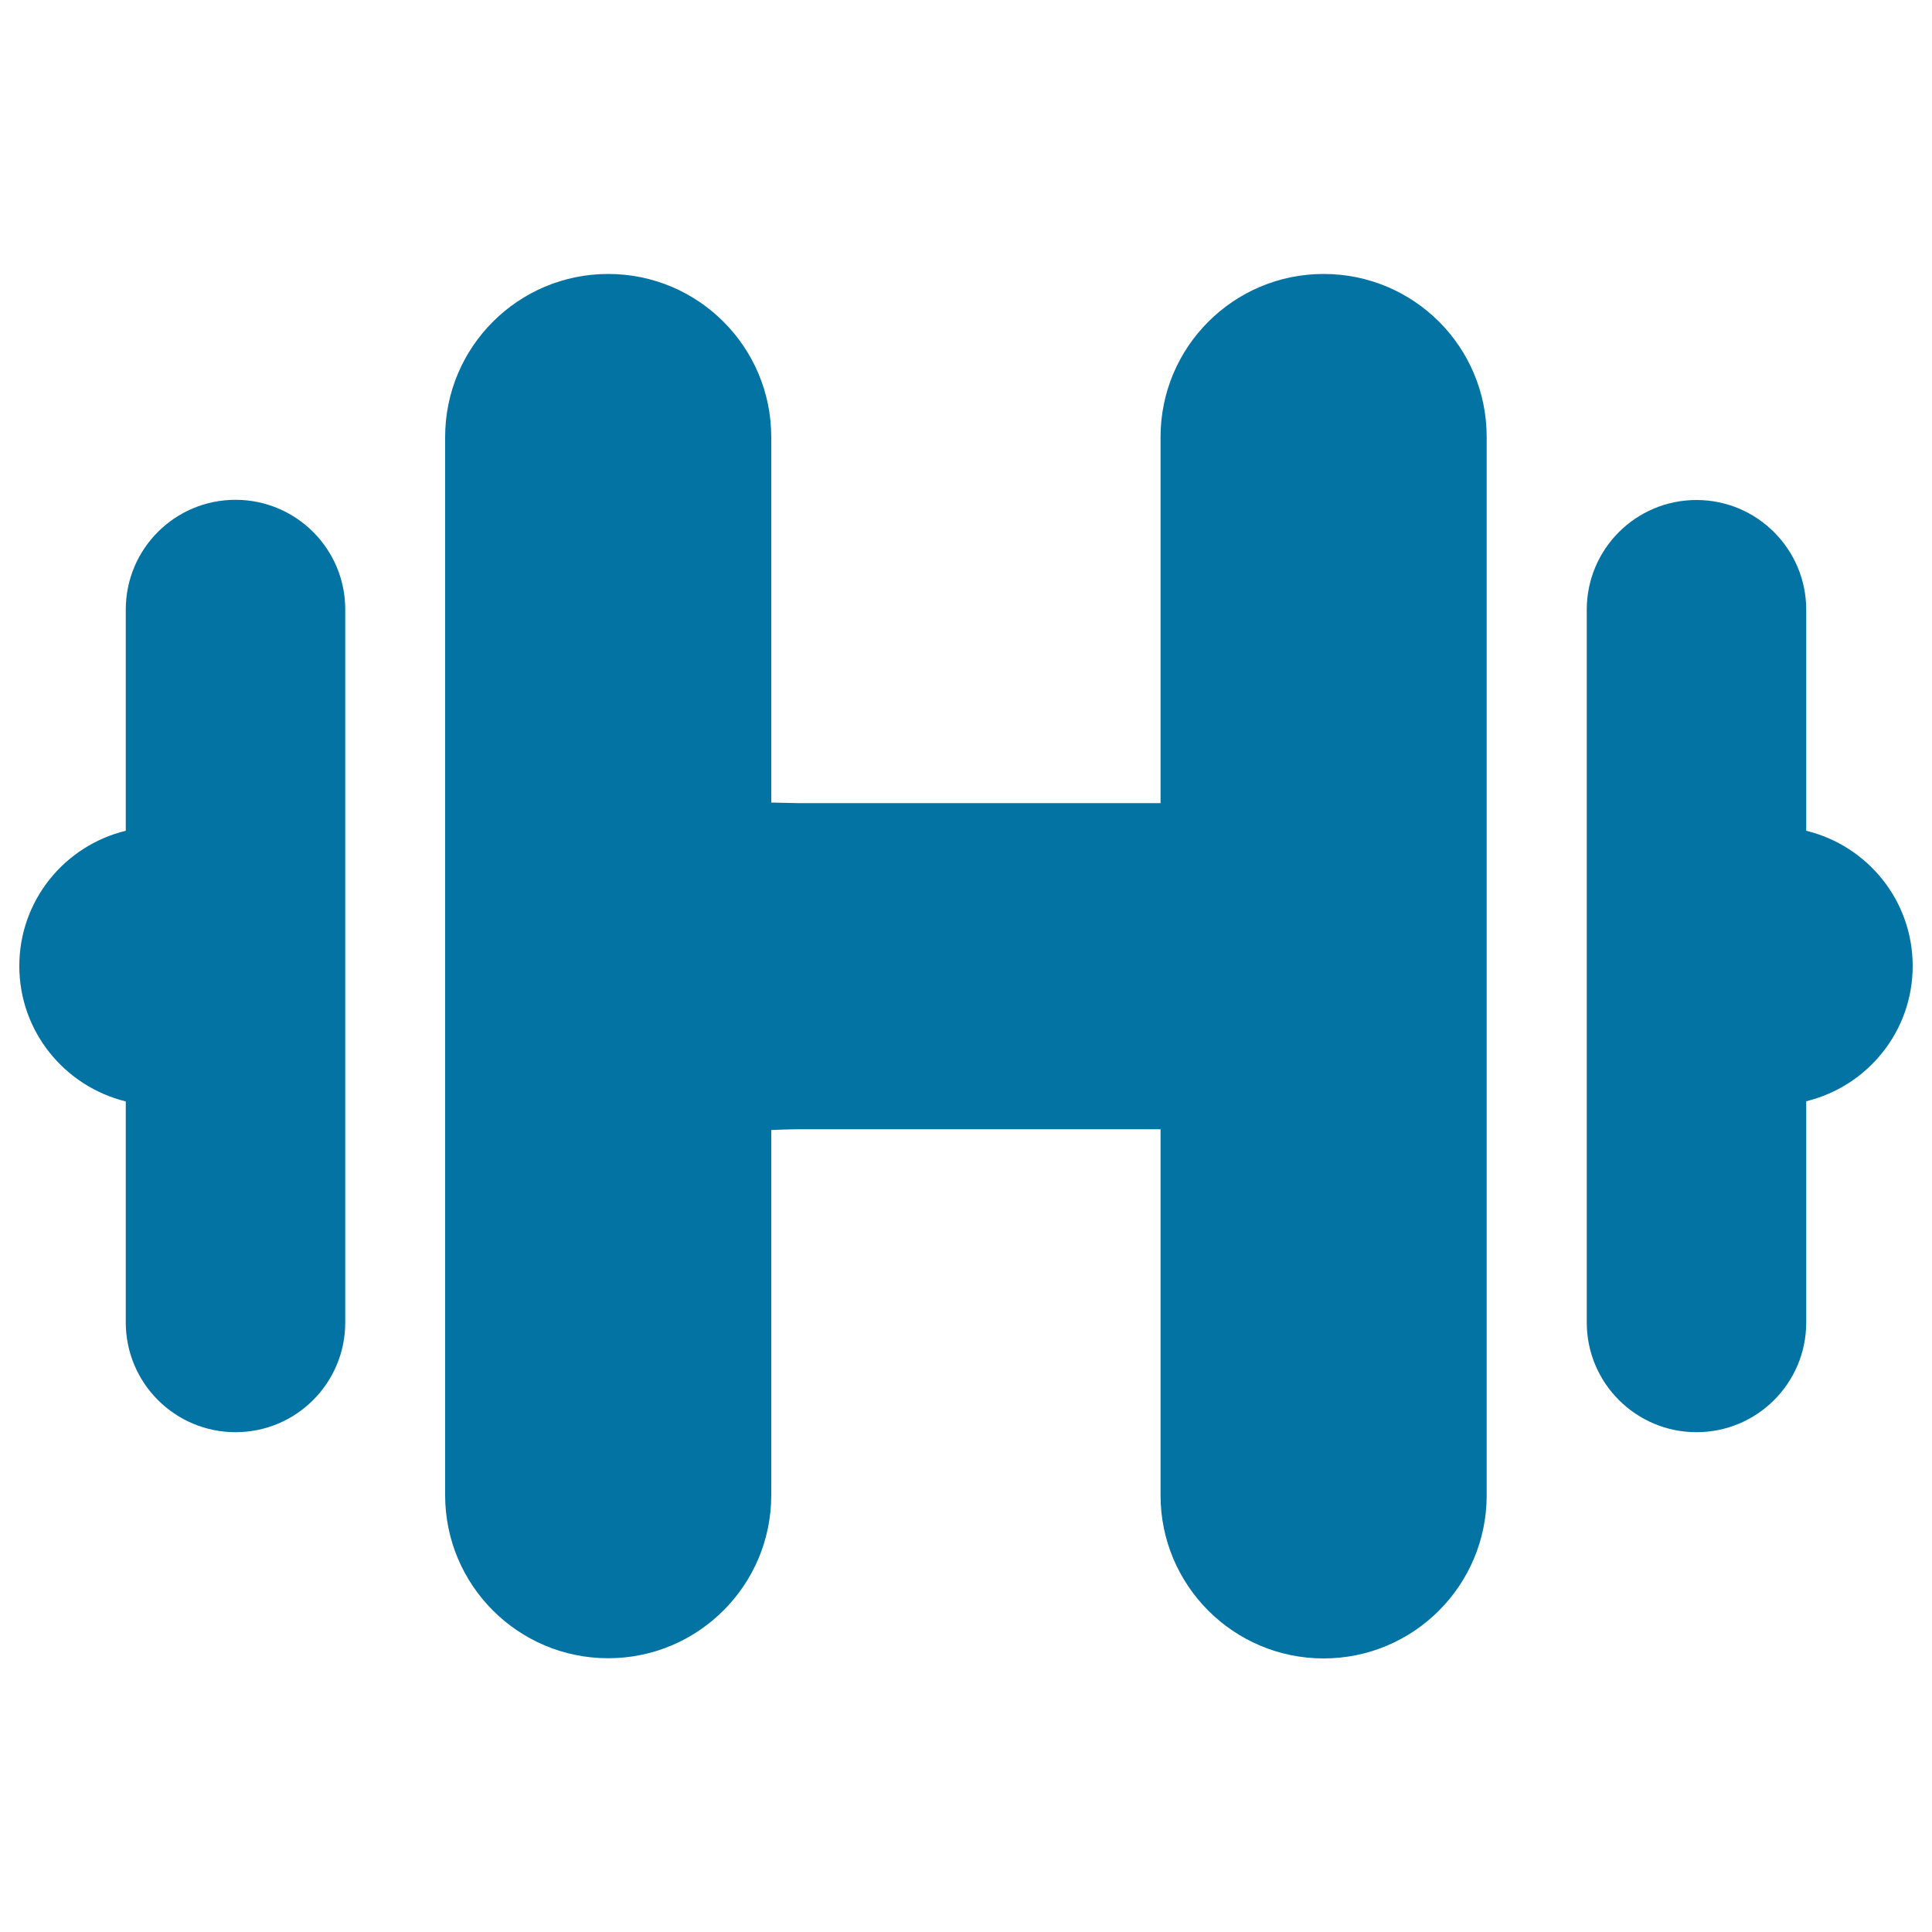
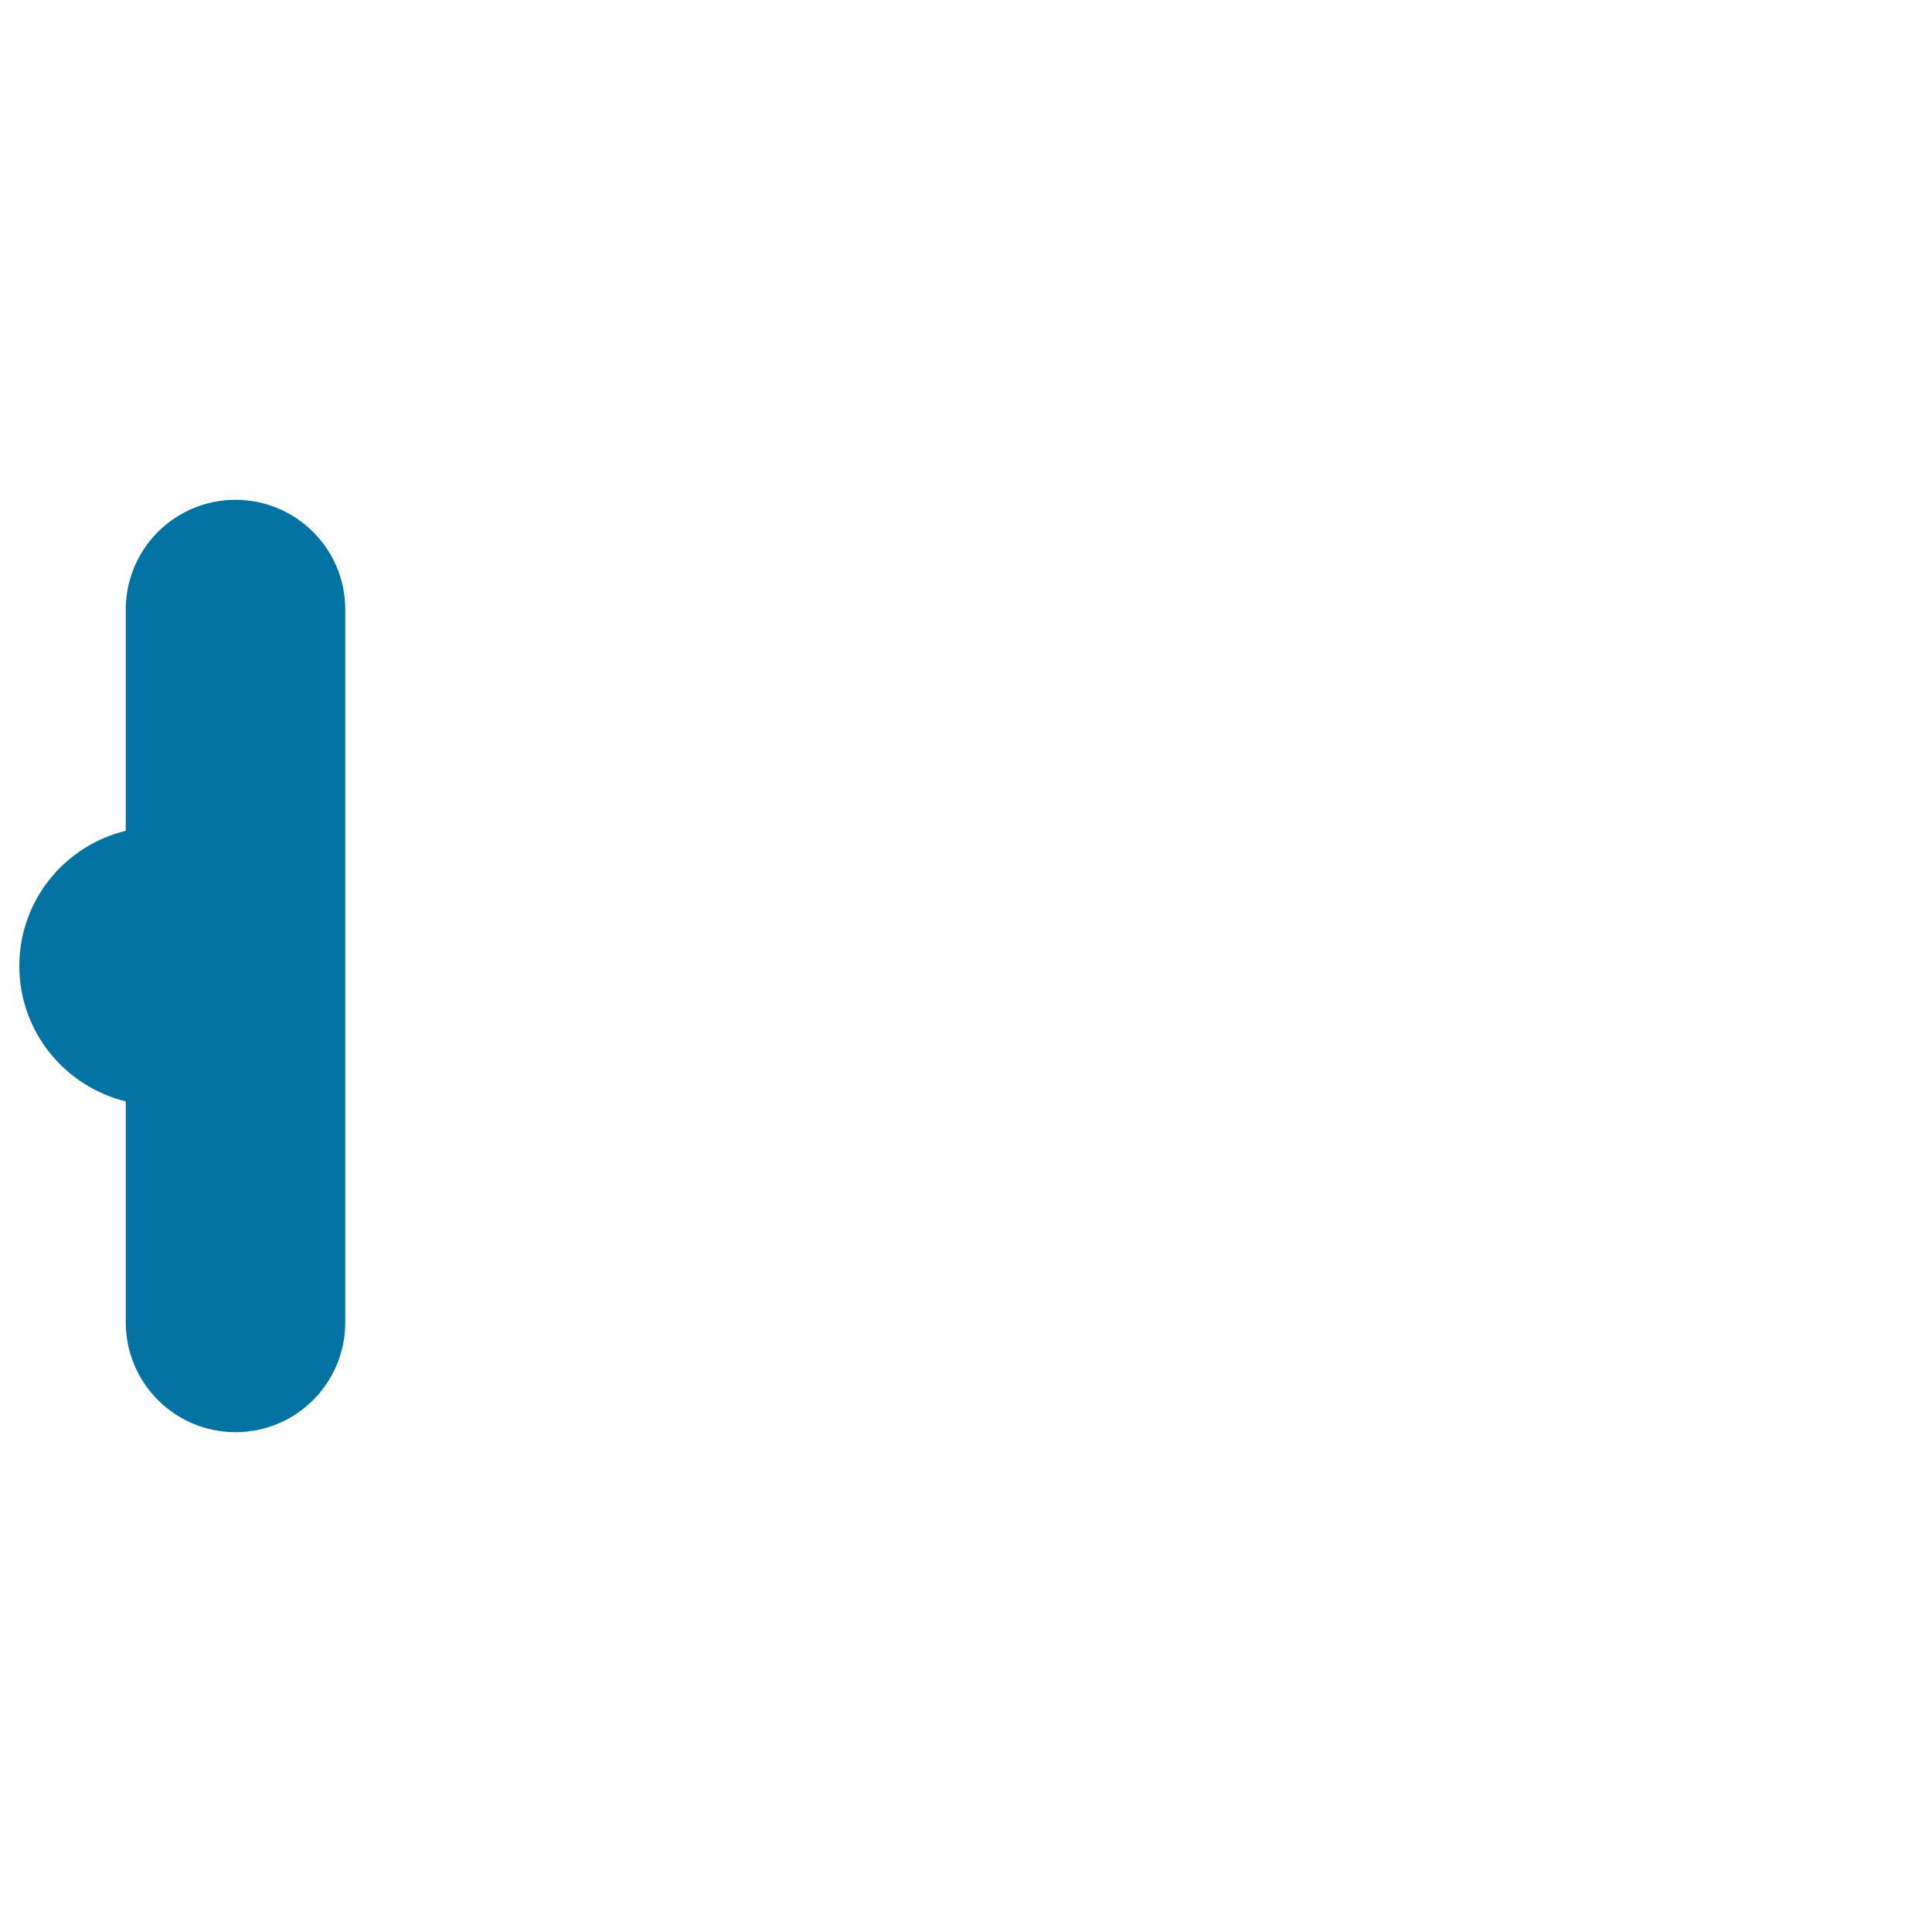
<svg xmlns="http://www.w3.org/2000/svg" viewBox="0 0 1000 1000" style="fill:#0273a2">
  <title>Dumbbell SVG icon</title>
  <g>
    <g id="_x35__13_">
      <g>
        <path d="M121.9,258.7c-31.4,0-56.8,25.4-56.8,56.8V430C33.5,437.7,10,466,10,500c0,34,23.5,62.3,55.1,70.1v114.4c0,31.4,25.5,56.8,56.8,56.8c31.4,0,56.8-25.4,56.8-56.8V315.6C178.8,284.2,153.3,258.7,121.9,258.7z" />
-         <path d="M685.1,141.8c-46.6,0-84.4,37.8-84.4,84.4v189.5h-25.8H452.6H413l-13.8-0.3V226.2c0-46.6-37.8-84.4-84.4-84.4c-46.6,0-84.4,37.8-84.4,84.4v547.7c0,46.6,37.8,84.4,84.4,84.4c46.6,0,84.4-37.8,84.4-84.4v-189c0,0,9.1-0.4,13.8-0.4h39.6h122.3h25.8v189.5c0,46.6,37.8,84.4,84.4,84.4c46.6,0,84.4-37.8,84.4-84.4V226.1C769.5,179.5,731.8,141.8,685.1,141.8z" />
-         <path d="M934.9,430V315.6c0-31.4-25.5-56.8-56.8-56.8c-31.4,0-56.8,25.4-56.8,56.8v368.9c0,31.4,25.5,56.8,56.8,56.8c31.4,0,56.8-25.4,56.8-56.8V570C966.5,562.3,990,534,990,500C990,466,966.5,437.7,934.9,430z" />
      </g>
    </g>
  </g>
</svg>